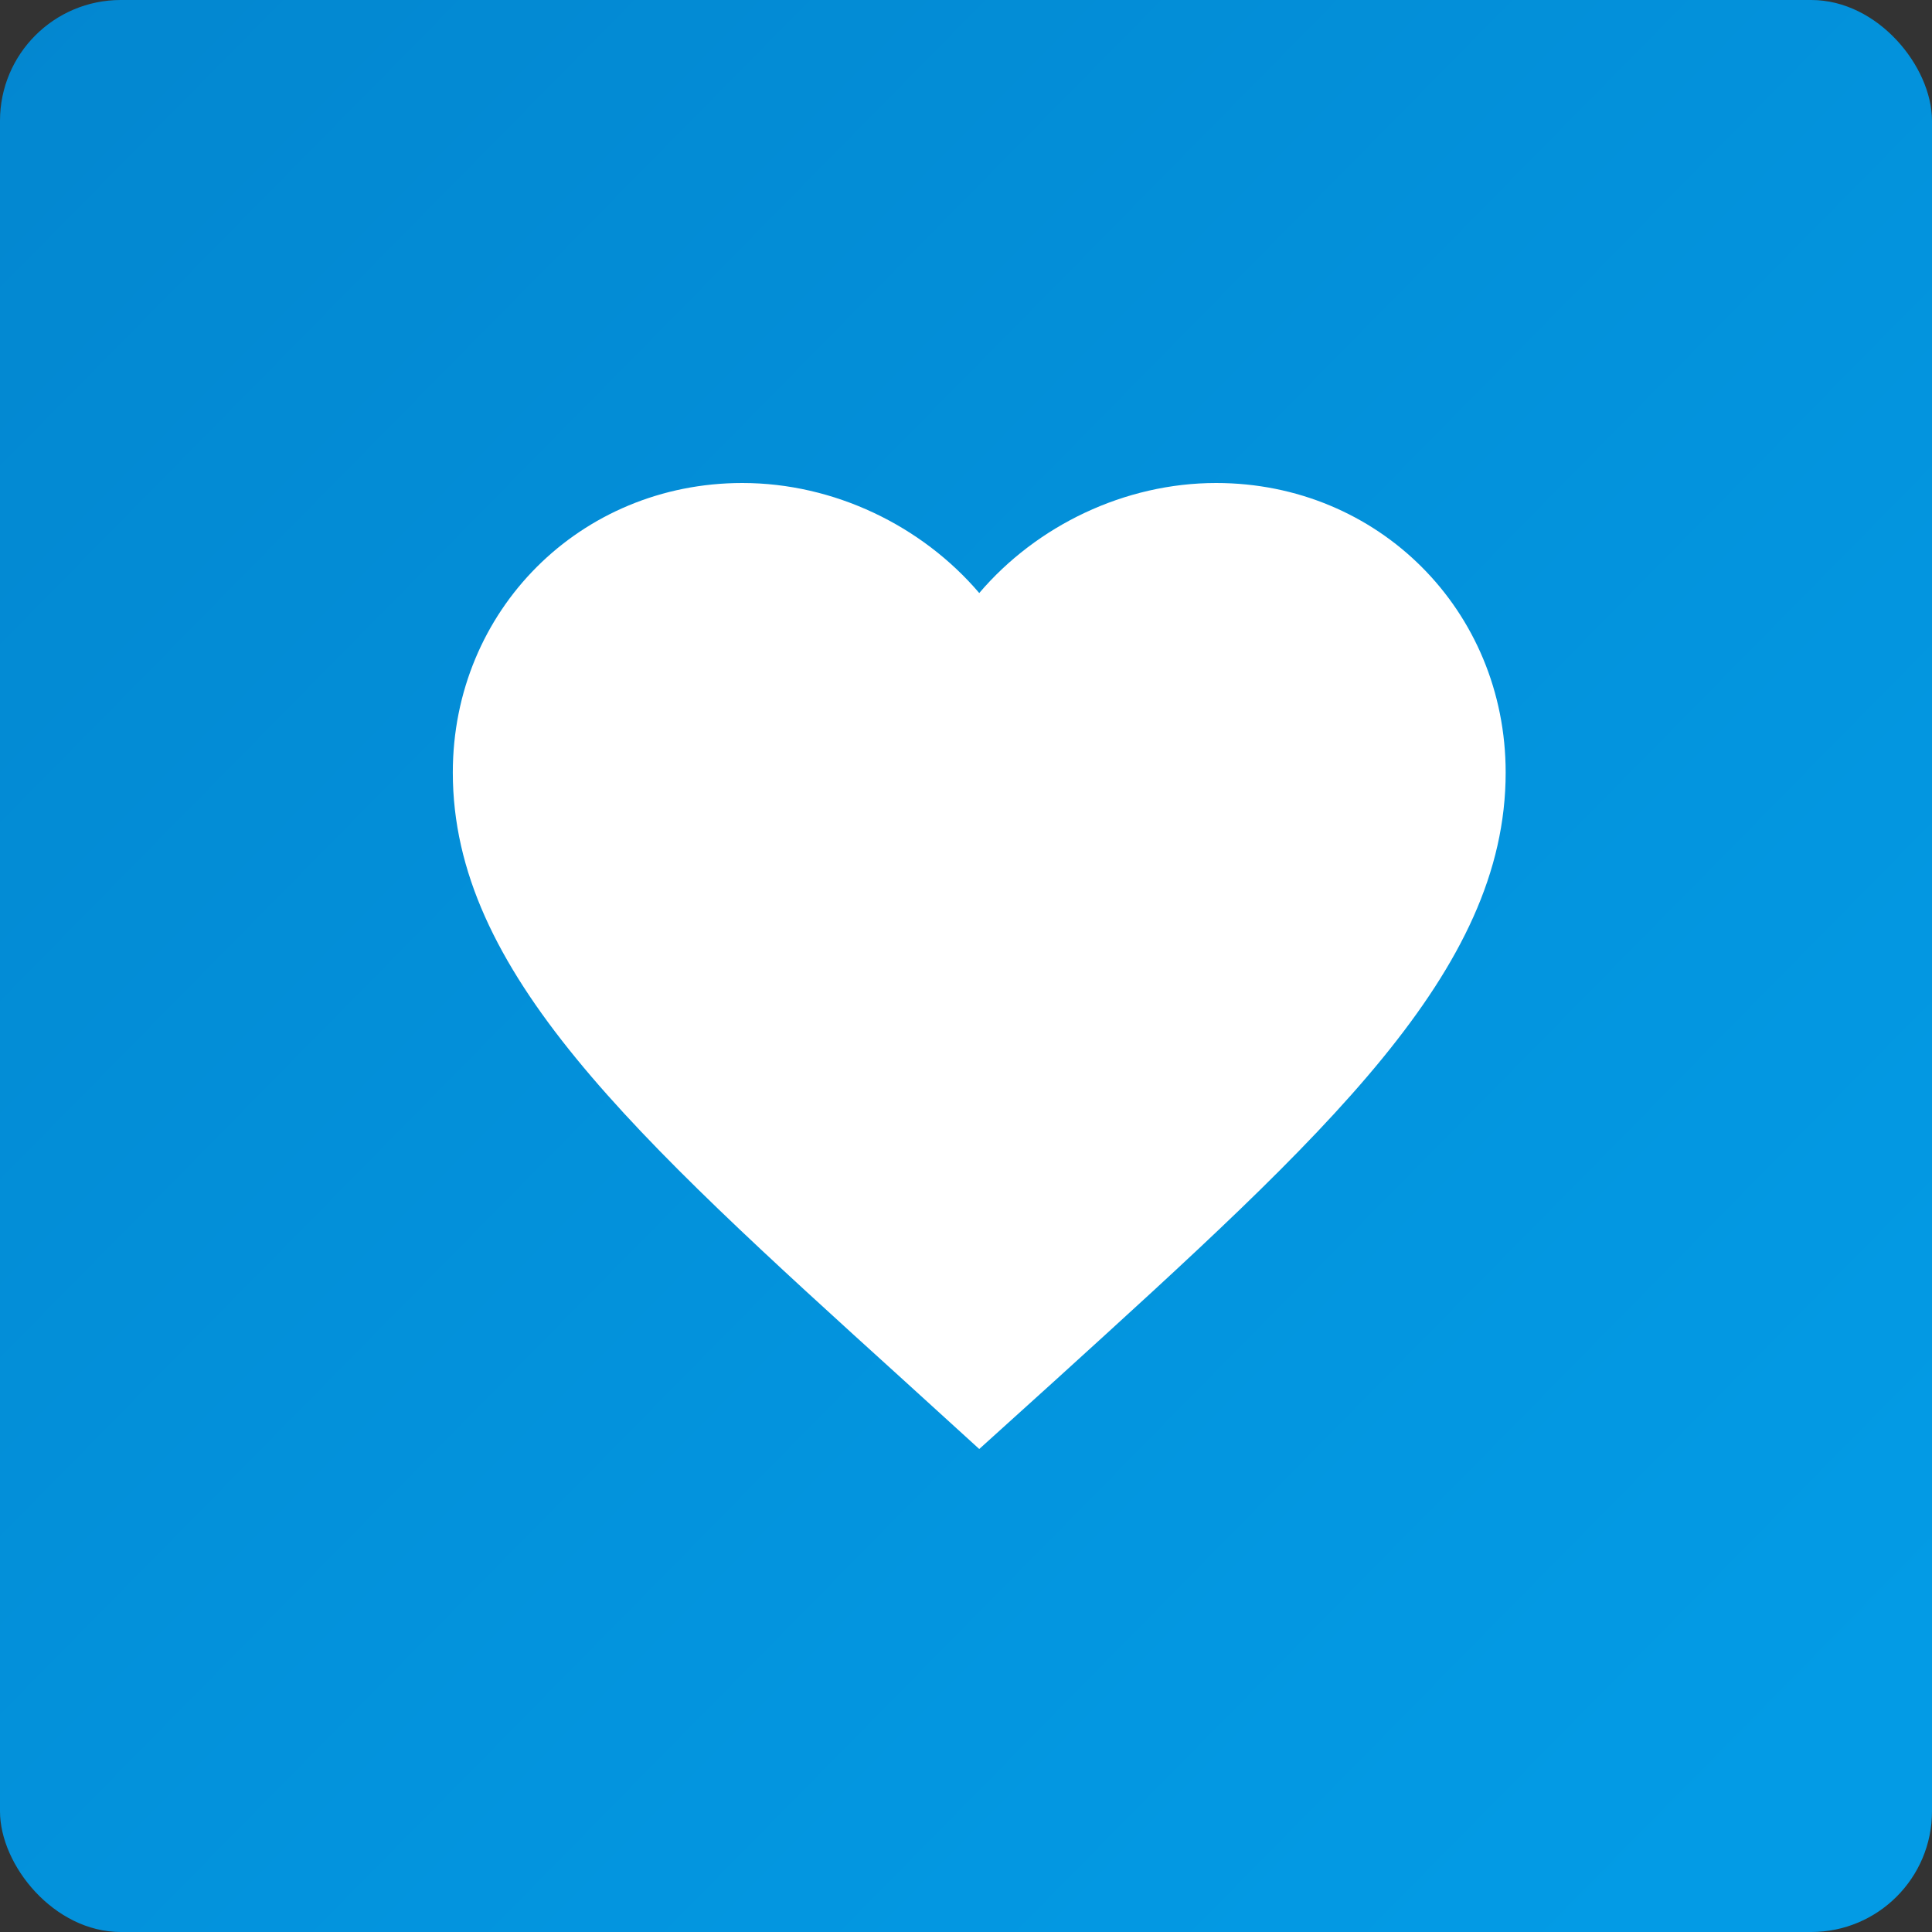
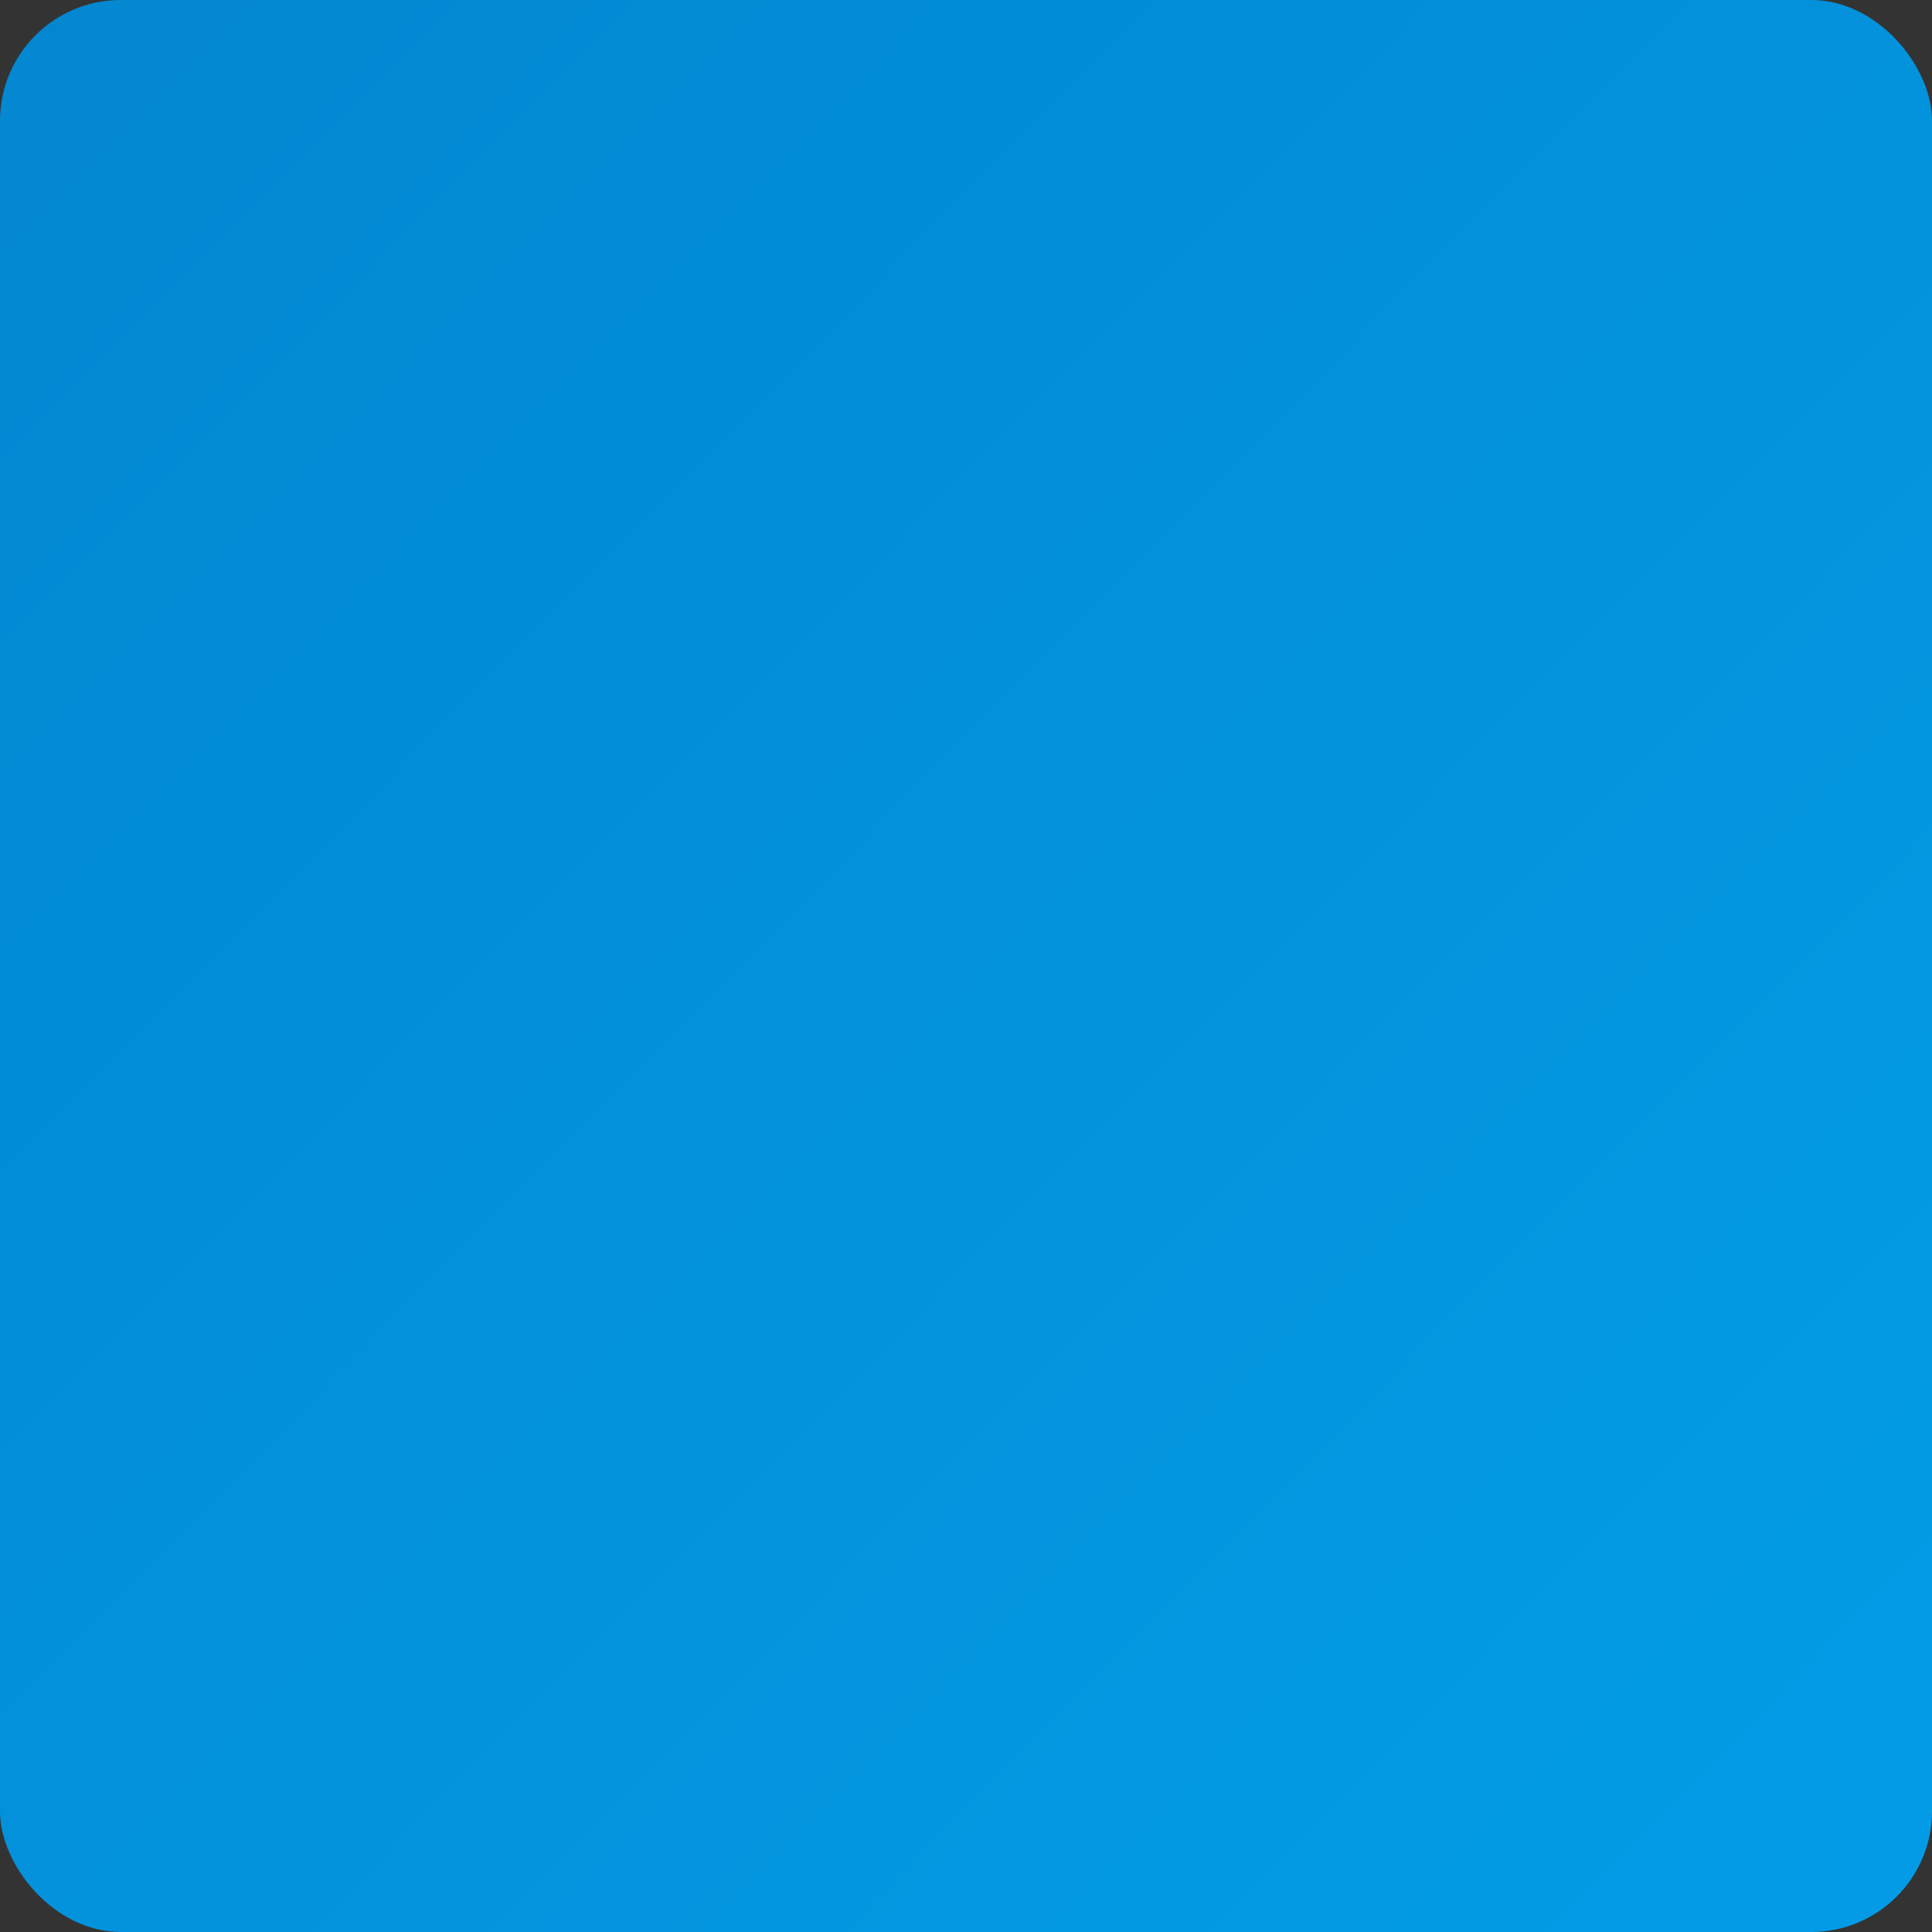
<svg xmlns="http://www.w3.org/2000/svg" width="64" height="64" viewBox="0 0 64 64" fill="none">
  <rect x="0" y="0" width="64" height="64" fill="#333333" stroke="none" />
  <rect width="64" height="64" rx="4" fill="url(#paint0_linear)" />
-   <path d="M32.439 48L29.91 45.698C20.929 37.554 15 32.183 15 25.591C15 20.22 19.22 16 24.591 16C27.626 16 30.538 17.413 32.439 19.645C34.34 17.413 37.252 16 40.286 16C45.657 16 49.877 20.22 49.877 25.591C49.877 32.183 43.948 37.554 34.967 45.715L32.439 48Z" fill="white" />
  <defs>
    <linearGradient id="paint0_linear" x1="-11" y1="0" x2="54" y2="64" gradientUnits="userSpaceOnUse">
      <stop stop-color="#0385CE" />
      <stop offset="1" stop-color="#039BE5" />
    </linearGradient>
  </defs>
</svg>